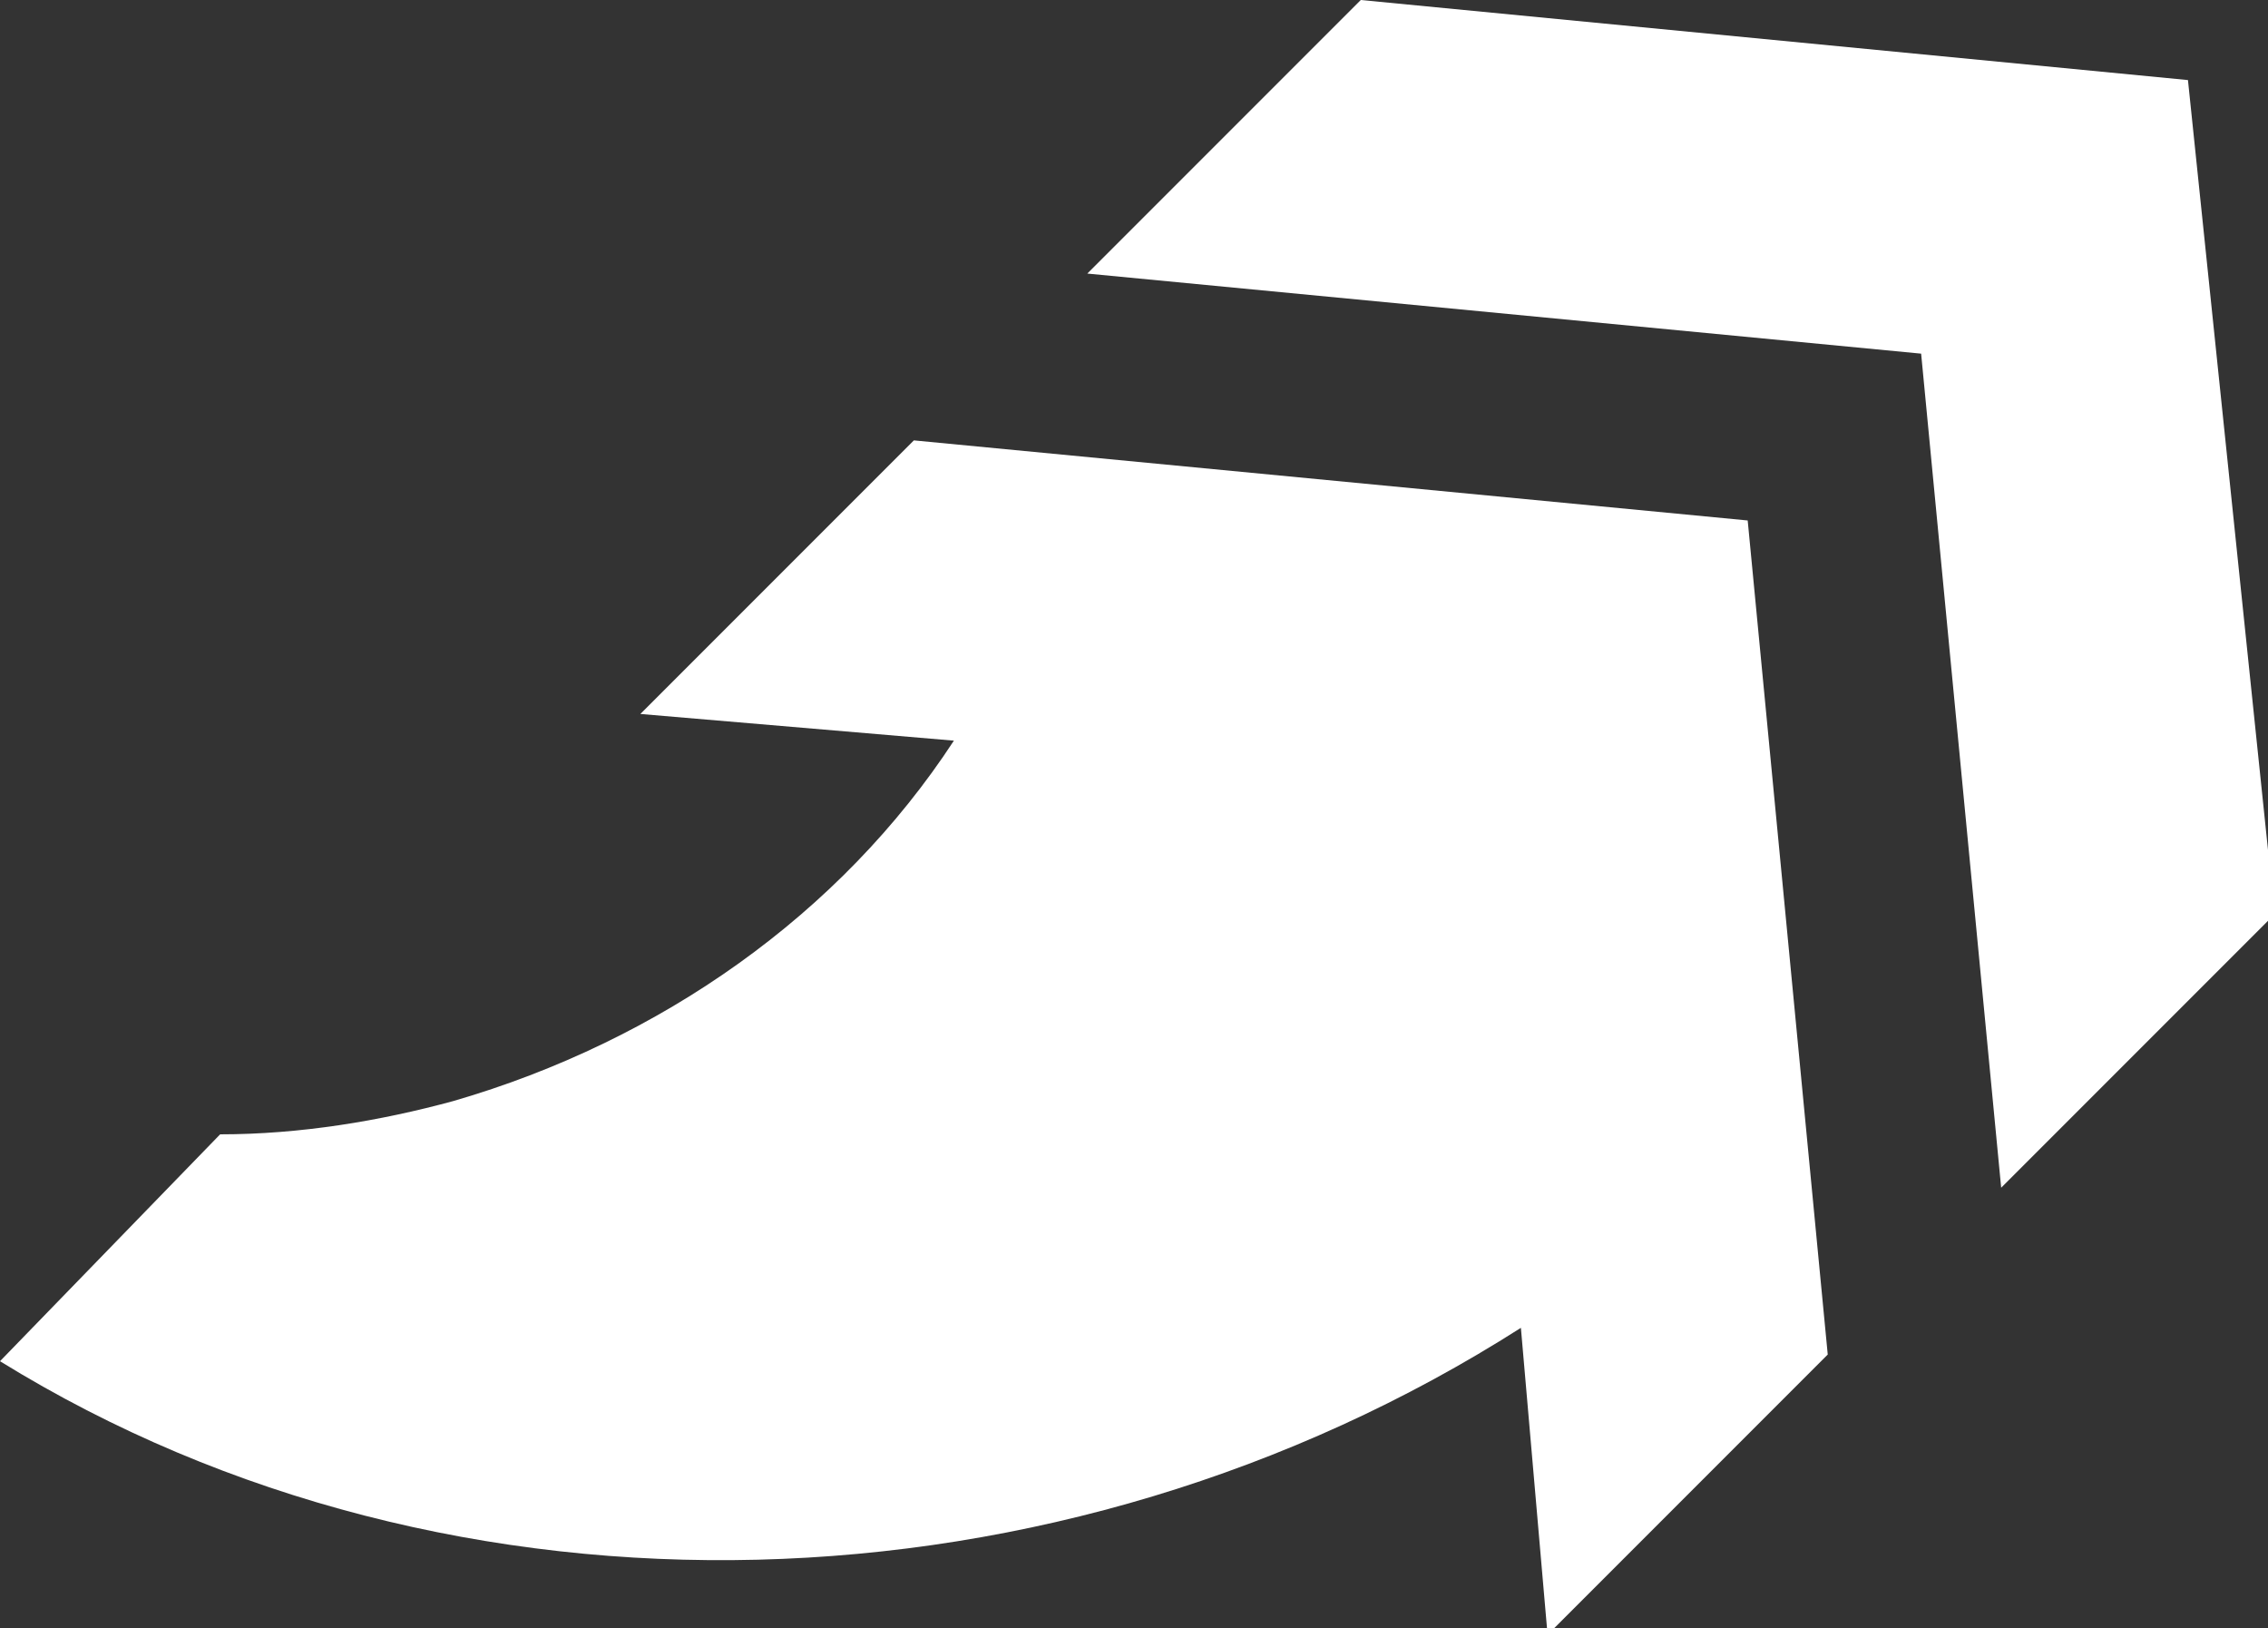
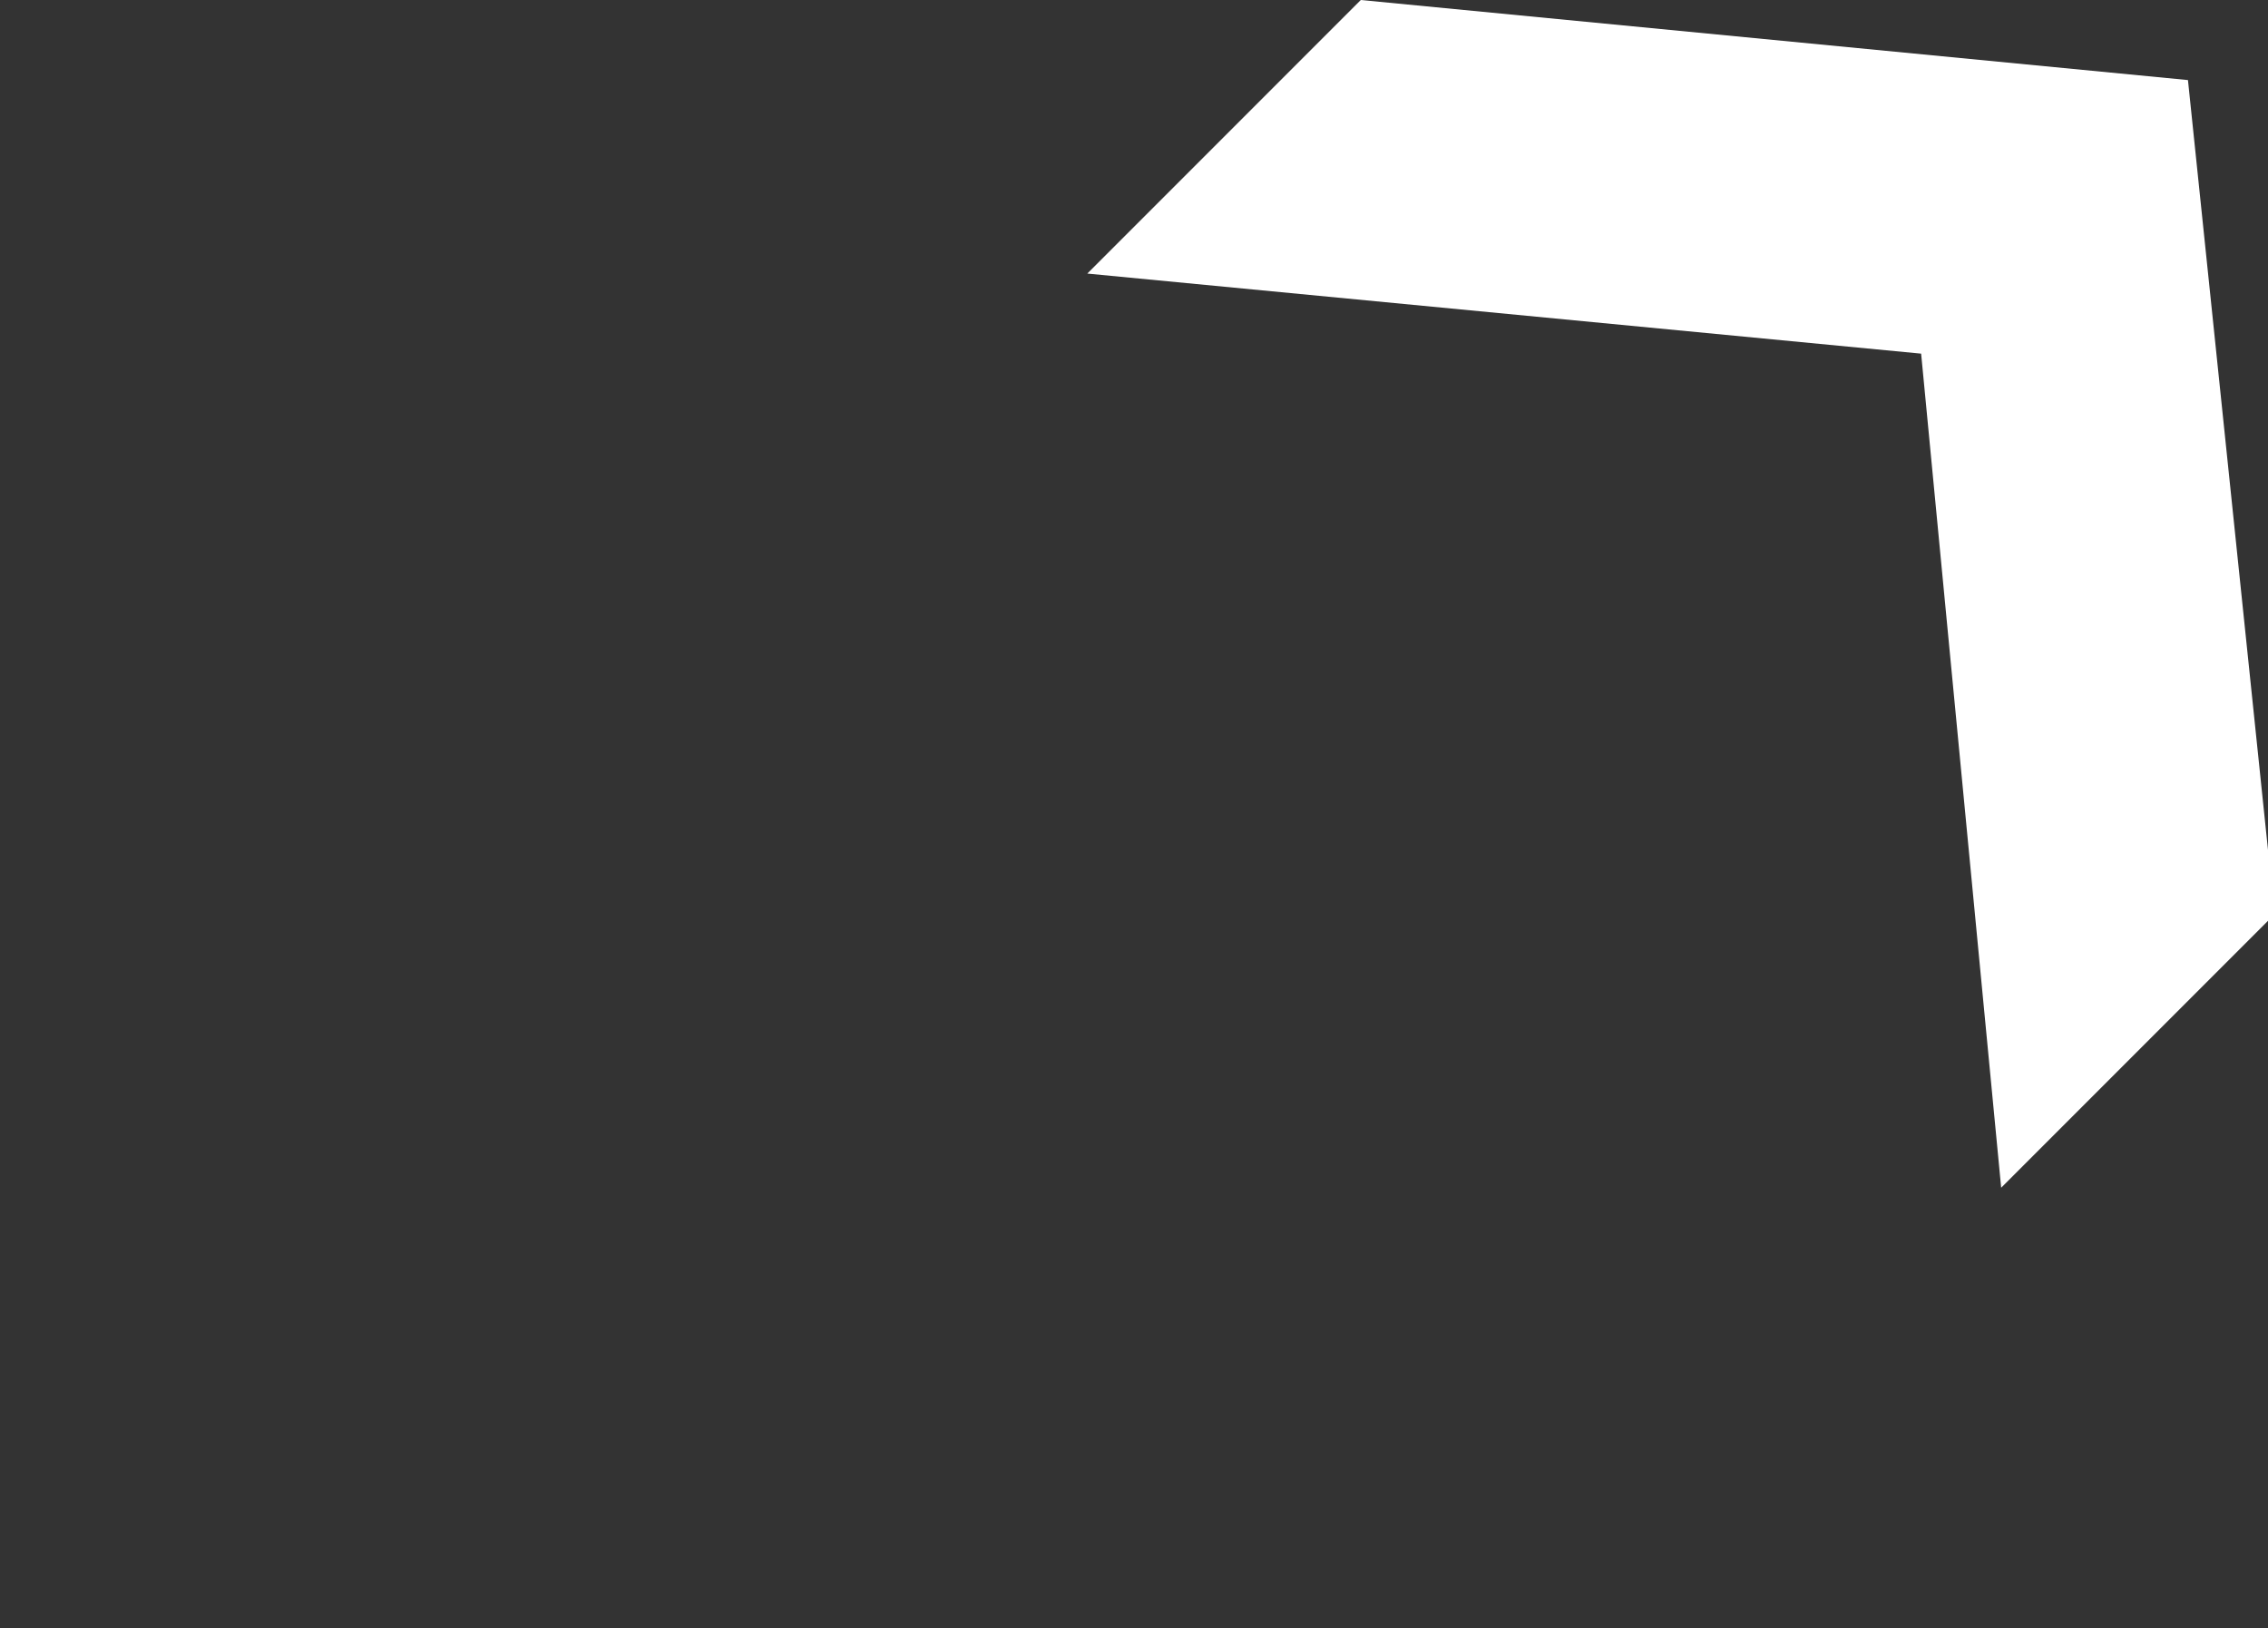
<svg xmlns="http://www.w3.org/2000/svg" version="1.1" id="Ebene_1" x="0px" y="0px" viewBox="0 0 34 24.4" style="enable-background:new 0 0 34 24.4;" xml:space="preserve">
  <rect x="0" y="0" width="34" height="24.4" fill="#333333" stroke="none" />
  <style type="text/css">
	.st0{fill:#FFFFFF;}
</style>
  <g>
    <path class="st0" d="M20.4,0l-4.1,4.1l12.5,1.2L30,17.8l4.1-4.1L32.8,1.2L20.4,0z" />
-     <path class="st0" d="M27.4,20.3L26.2,7.8L13.7,6.6l-4.1,4.1l4.7,0.4c-1.7,2.6-4.4,4.5-7.5,5.4C5.7,16.8,4.5,17,3.3,17L0,20.4   c6.8,4.2,15.9,3.9,22.8-0.5l0.4,4.6L27.4,20.3z" />
  </g>
</svg>